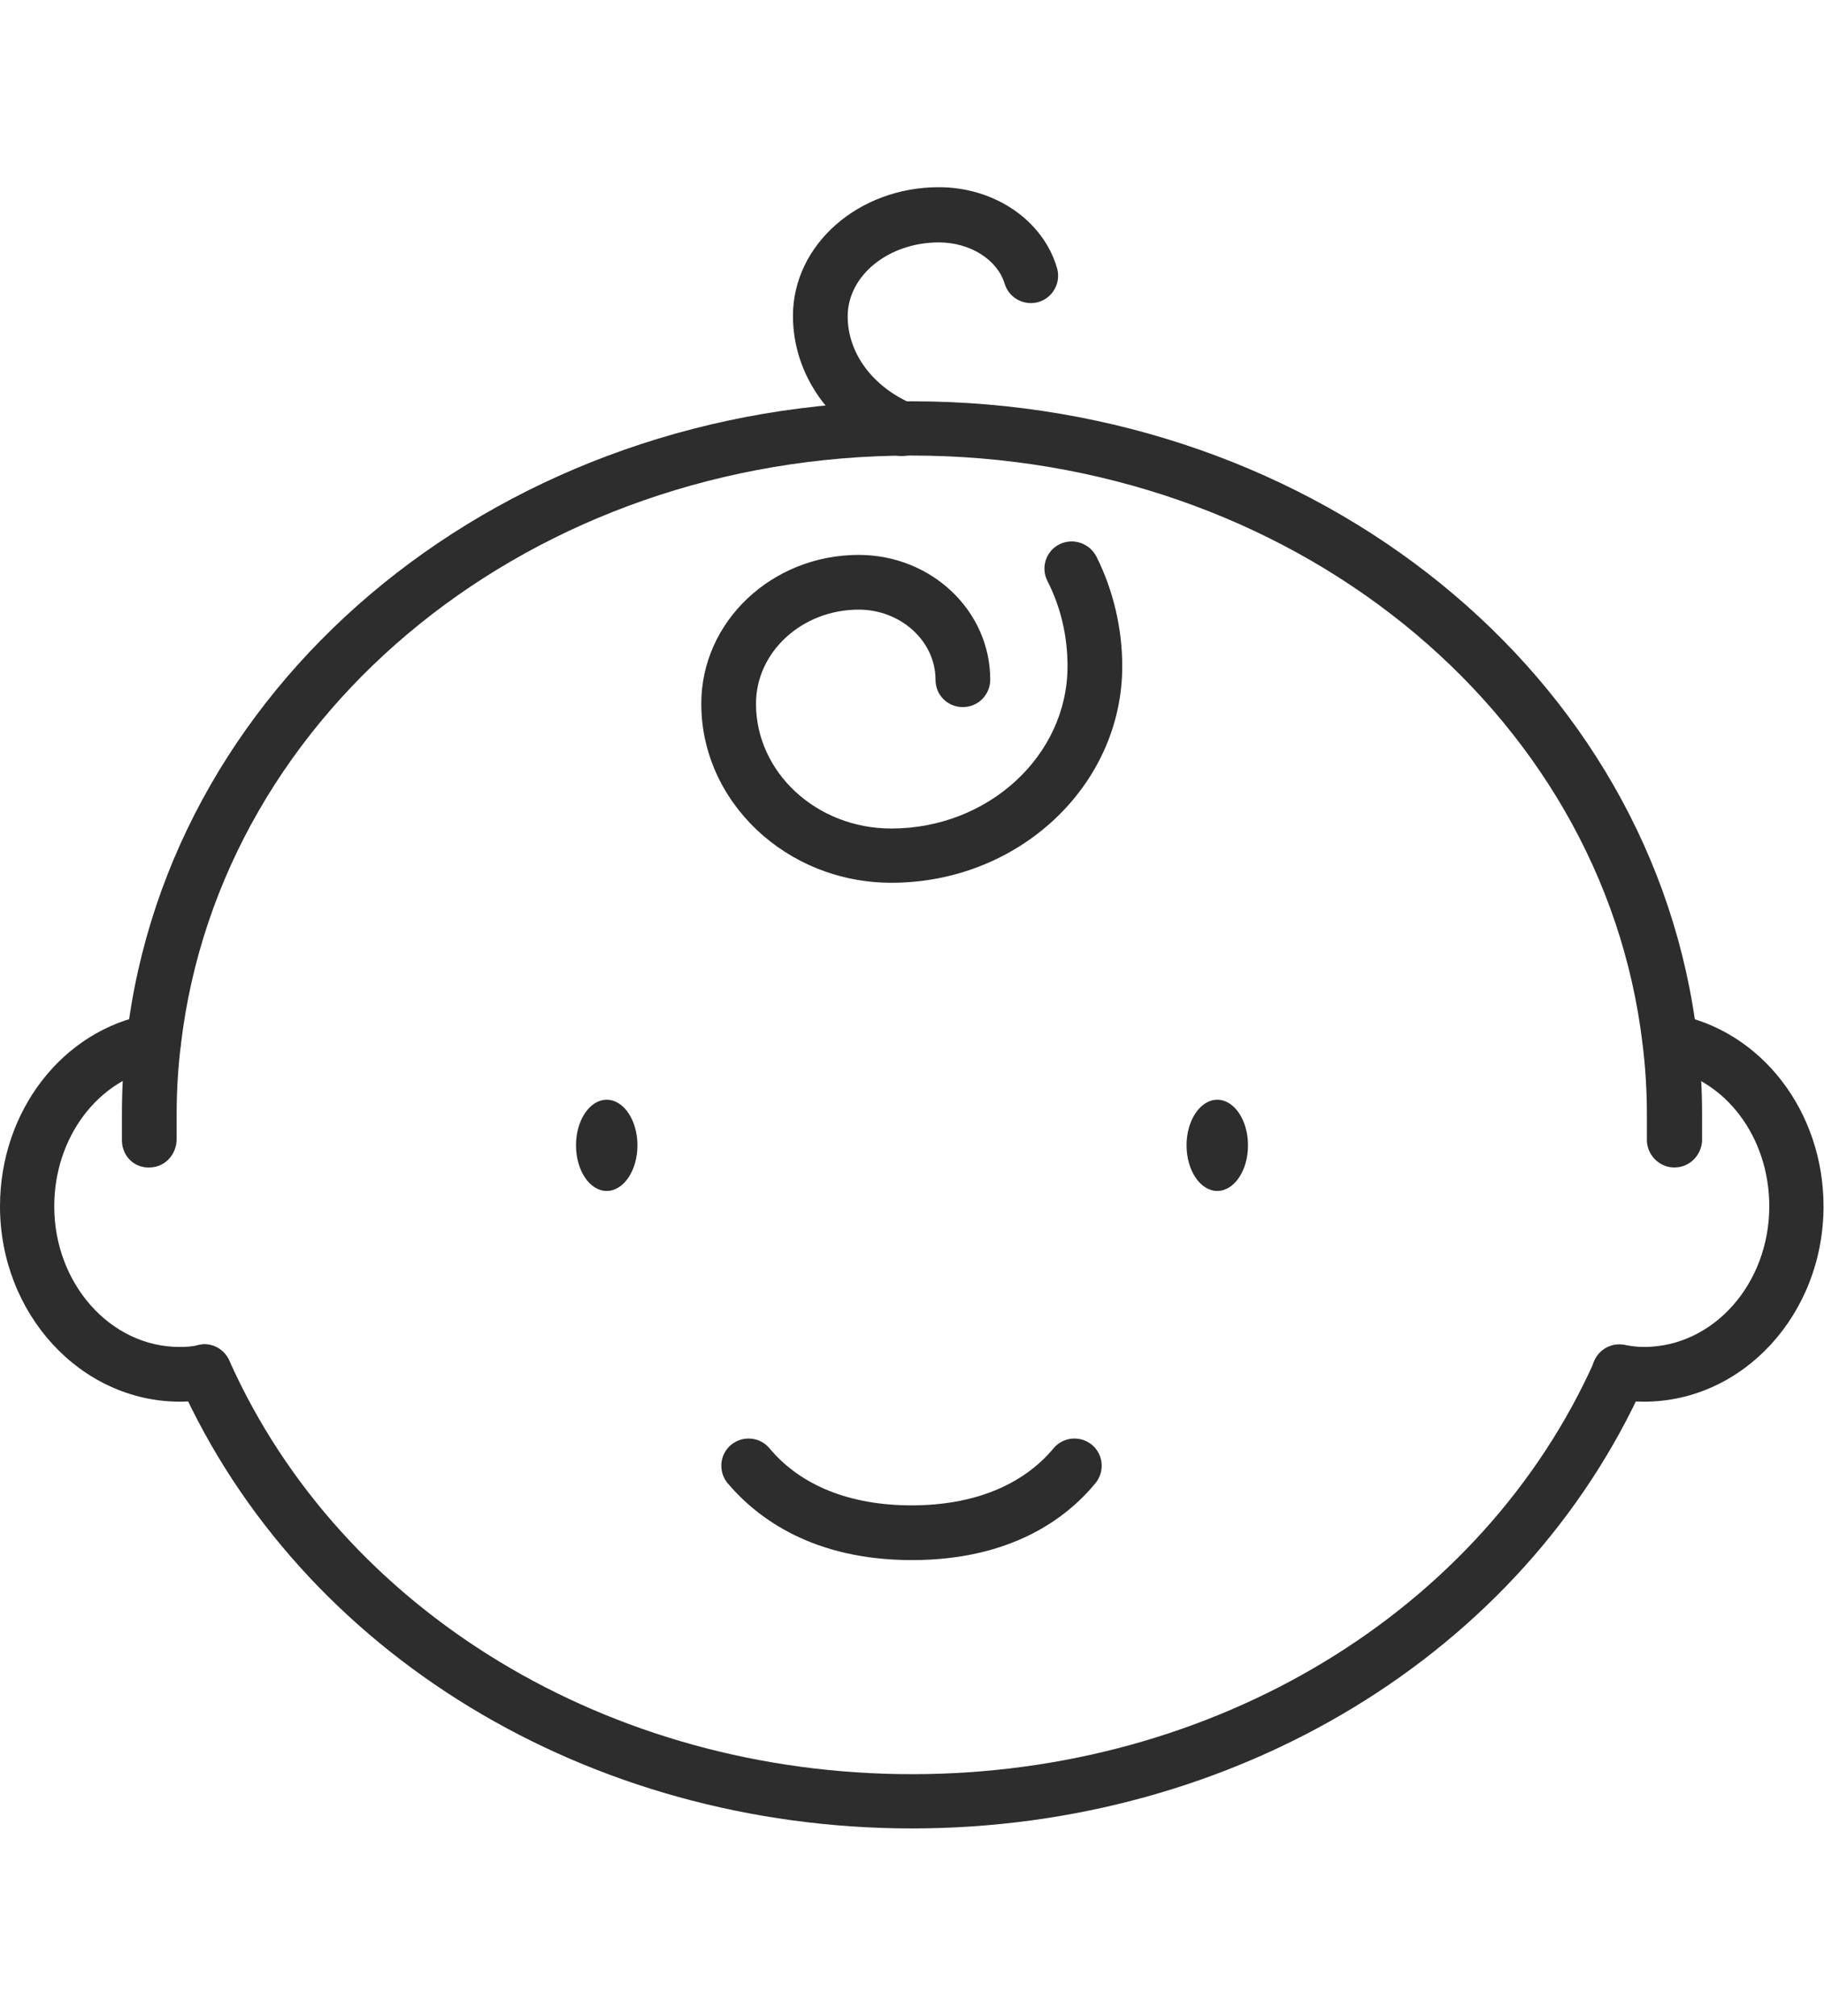
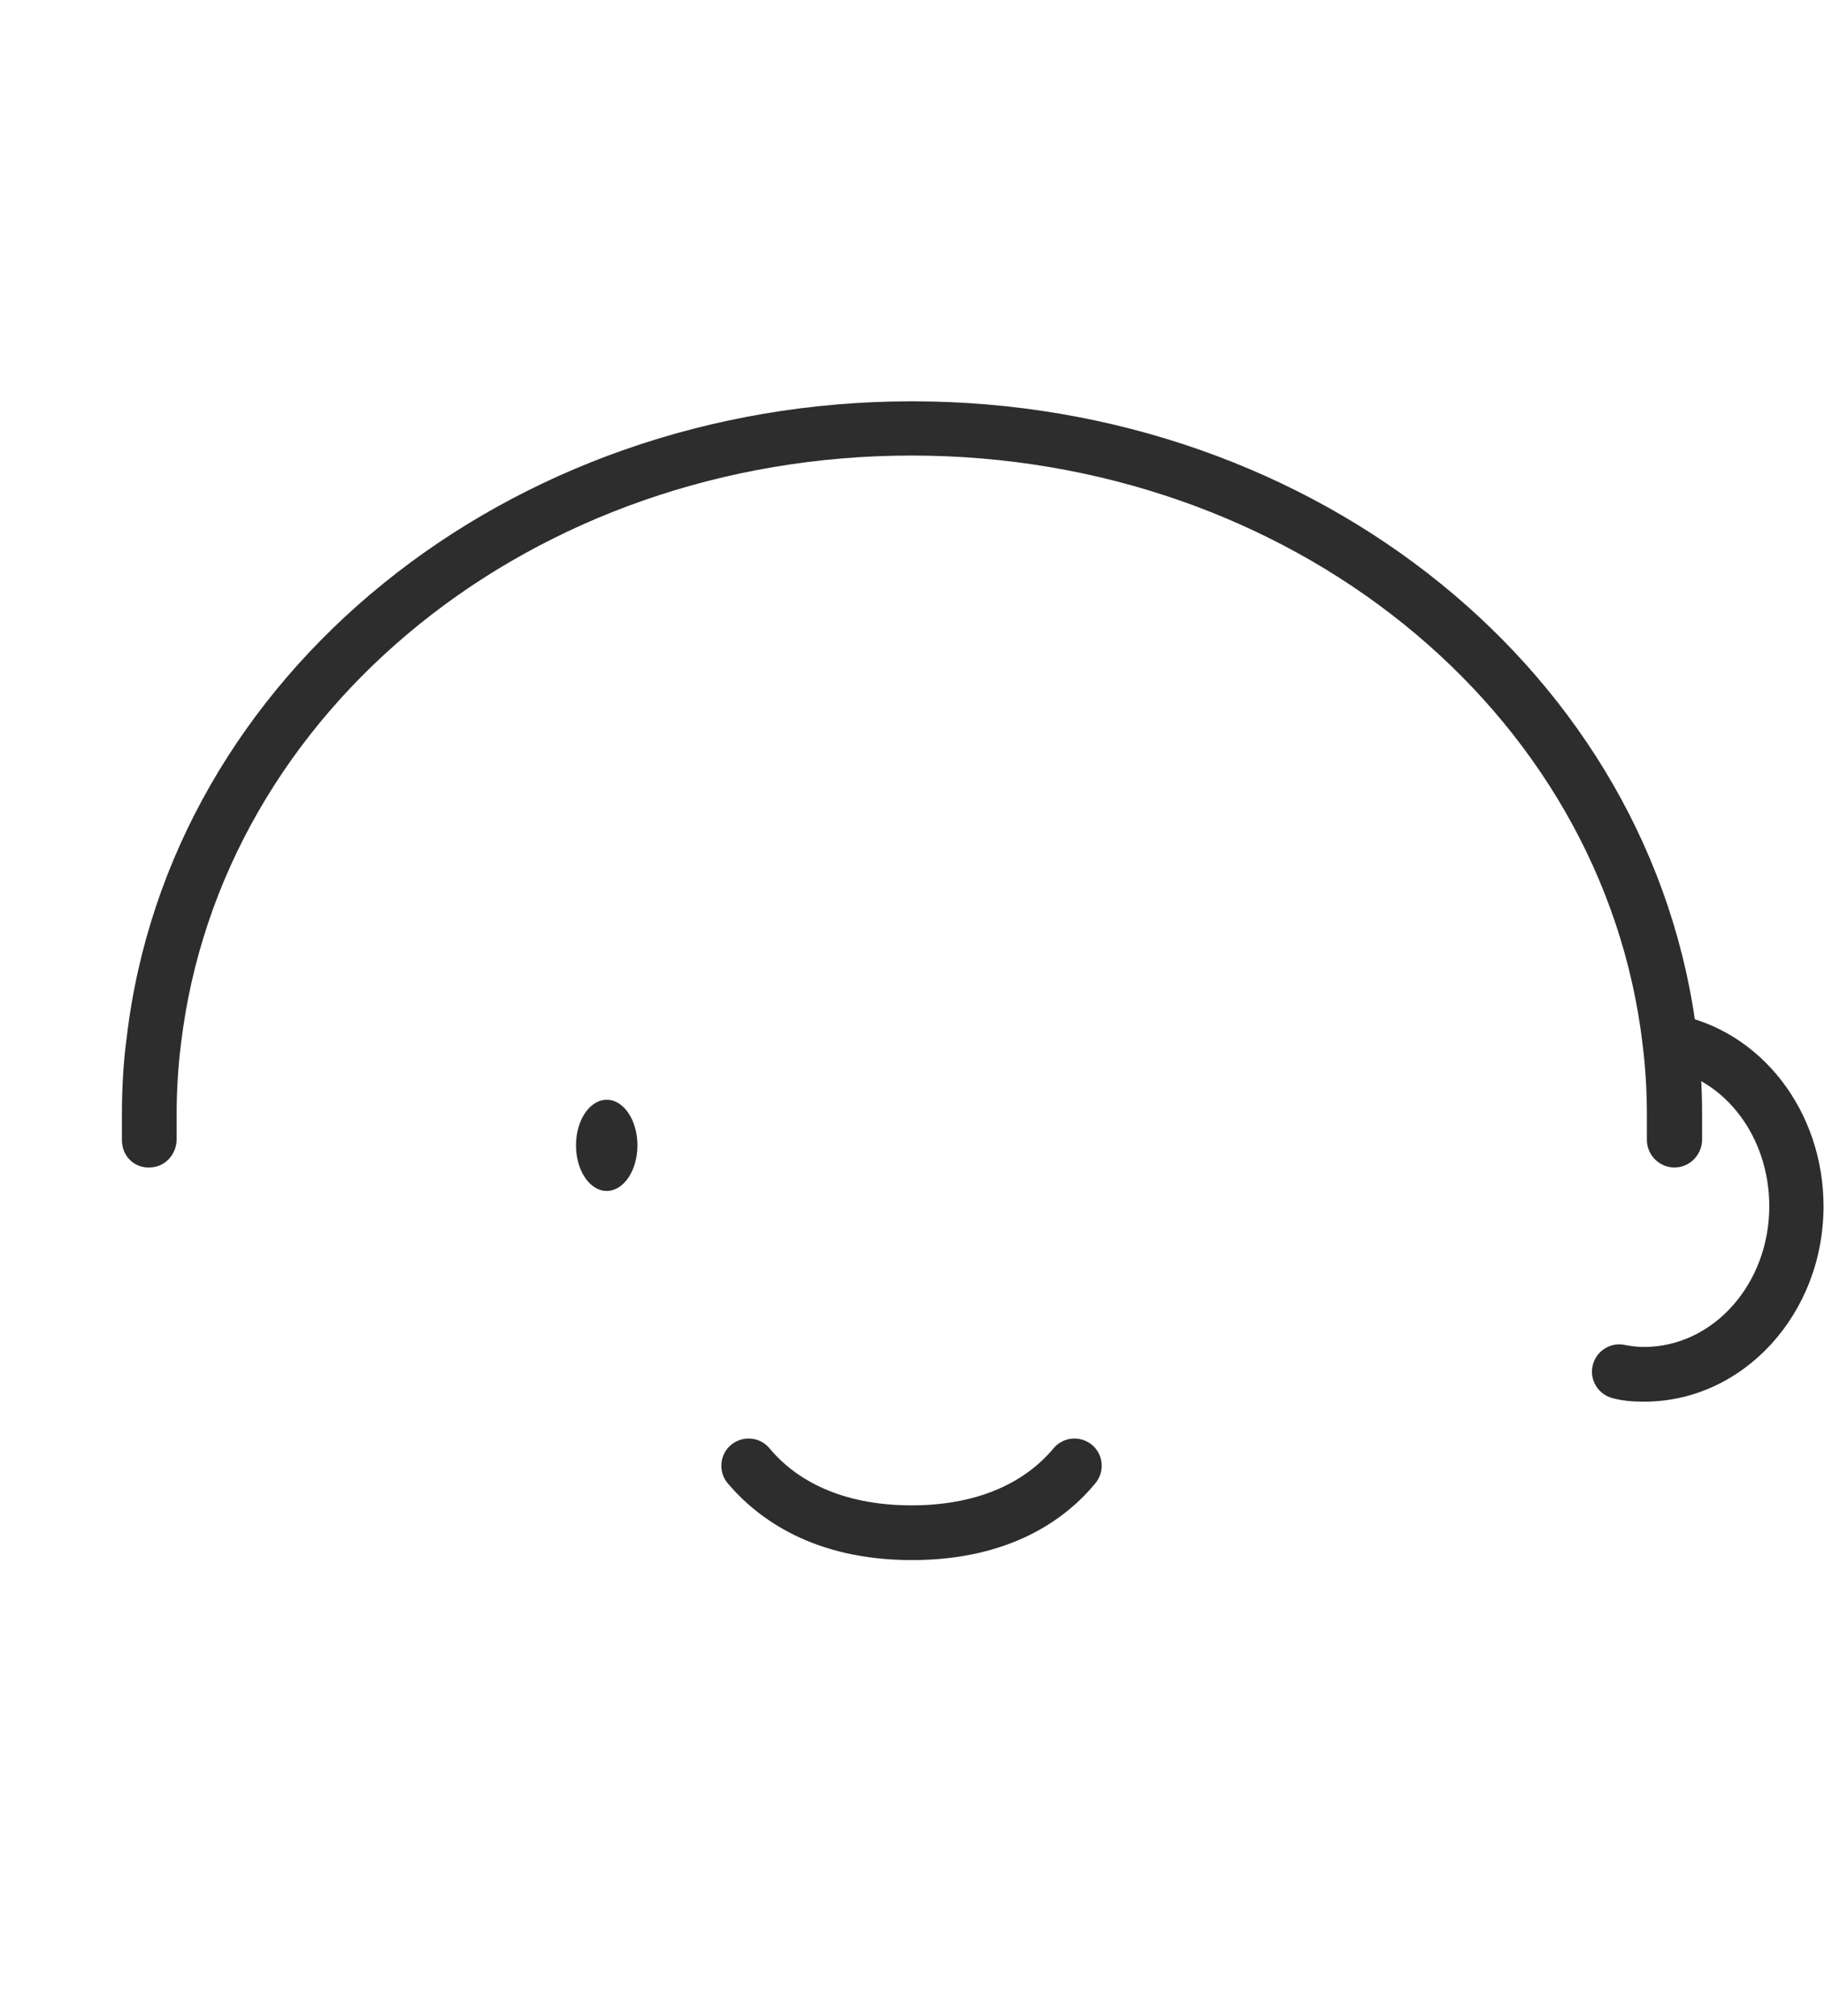
<svg xmlns="http://www.w3.org/2000/svg" id="Livello_1" data-name="Livello 1" width="38" height="42" version="1.1" viewBox="0 0 38 42">
  <path d="M34.88,24.32h-.02c-.31-.01-.56-.28-.55-.59,0-.16,0-.33,0-.51,0-.5-.03-.99-.09-1.47-.83-6.99-7.37-12.26-15.23-12.26S4.6,14.76,3.77,21.75c-.06.48-.09.97-.09,1.47,0,.17,0,.34,0,.51,0,.31-.23.58-.55.59-.33.02-.58-.23-.59-.55,0-.18,0-.36,0-.55,0-.55.03-1.09.1-1.61.89-7.55,7.92-13.25,16.36-13.25s15.47,5.7,16.36,13.26c.07.52.1,1.06.1,1.6,0,.19,0,.37,0,.55-.02.31-.27.55-.57.55Z" fill="#2d2d2d" stroke-width="0" />
-   <path d="M19,38.09c-6.74,0-12.73-3.64-15.26-9.28-.13-.29,0-.62.29-.75s.62,0,.75.29c2.34,5.23,7.92,8.61,14.22,8.61s11.88-3.38,14.22-8.61c.13-.29.46-.41.75-.29.29.13.42.47.29.75-2.53,5.64-8.52,9.28-15.26,9.28Z" fill="#2d2d2d" stroke-width="0" />
-   <path d="M3.75,29.2c-2.07,0-3.75-1.83-3.75-4.07,0-1.98,1.3-3.67,3.1-4,.31-.06.61.15.66.46.06.31-.15.61-.46.66-1.26.23-2.17,1.45-2.17,2.88,0,1.61,1.17,2.93,2.61,2.93.16,0,.28-.01.39-.04.3-.08.61.12.68.43.07.31-.12.61-.43.68-.18.04-.39.07-.63.07Z" fill="#2d2d2d" stroke-width="0" />
  <path d="M34.25,29.2c-.25,0-.45-.02-.64-.07-.31-.07-.5-.38-.43-.68.07-.31.38-.5.68-.43.11.02.23.04.39.04,1.44,0,2.61-1.31,2.61-2.93,0-1.44-.91-2.65-2.17-2.88-.31-.06-.51-.35-.46-.66.06-.31.35-.51.66-.46,1.8.33,3.1,2.02,3.1,4,0,2.24-1.67,4.07-3.74,4.07Z" fill="#2d2d2d" stroke-width="0" />
  <ellipse cx="12.64" cy="23.86" rx=".64" ry=".95" fill="#2d2d2d" stroke-width="0" />
-   <ellipse cx="25.36" cy="23.86" rx=".64" ry=".95" fill="#2d2d2d" stroke-width="0" />
  <path d="M19,32.5c-2.06,0-3.22-.87-3.84-1.6-.2-.24-.17-.6.07-.8.24-.2.6-.17.8.07.65.78,1.68,1.19,2.96,1.19s2.31-.41,2.96-1.19c.2-.24.56-.27.8-.07s.27.56.07.8c-.6.73-1.76,1.6-3.82,1.6Z" fill="#2d2d2d" stroke-width="0" />
-   <path d="M18.57,18.39c-2.18,0-3.96-1.68-3.96-3.73,0-1.71,1.47-3.1,3.28-3.1,1.51,0,2.74,1.16,2.74,2.6,0,.31-.25.57-.57.57s-.57-.25-.57-.57c0-.8-.72-1.46-1.6-1.46-1.18,0-2.14.88-2.14,1.96,0,1.43,1.26,2.6,2.82,2.6,2.02,0,3.67-1.52,3.67-3.38,0-.63-.14-1.23-.42-1.78-.14-.28-.03-.62.25-.76s.62-.03.77.25c.35.7.54,1.49.54,2.29,0,2.48-2.15,4.51-4.81,4.51Z" fill="#2d2d2d" stroke-width="0" />
-   <path d="M18.78,9.5c-.08,0-.15-.02-.23-.05-1.25-.54-2.03-1.64-2.03-2.87,0-1.48,1.36-2.68,3.04-2.68,1.16,0,2.17.69,2.46,1.68.09.3-.08.62-.38.71s-.62-.08-.71-.38c-.15-.5-.72-.86-1.37-.86-1.05,0-1.9.69-1.9,1.54,0,.76.51,1.46,1.34,1.82.29.13.42.46.3.75-.09.21-.3.34-.52.34Z" fill="#2d2d2d" stroke-width="0" />
</svg>